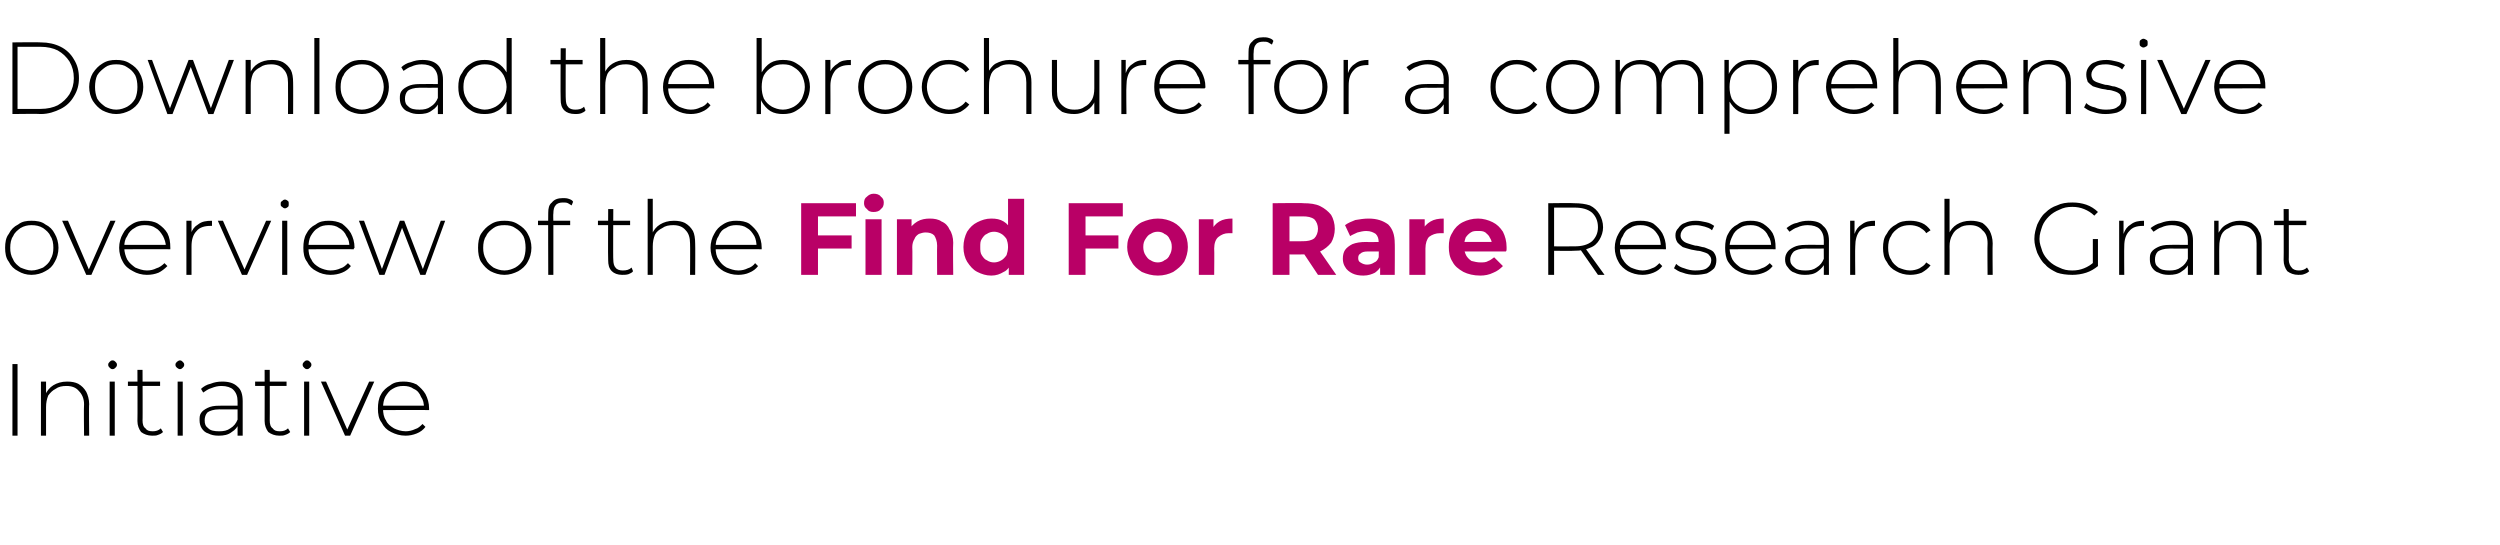
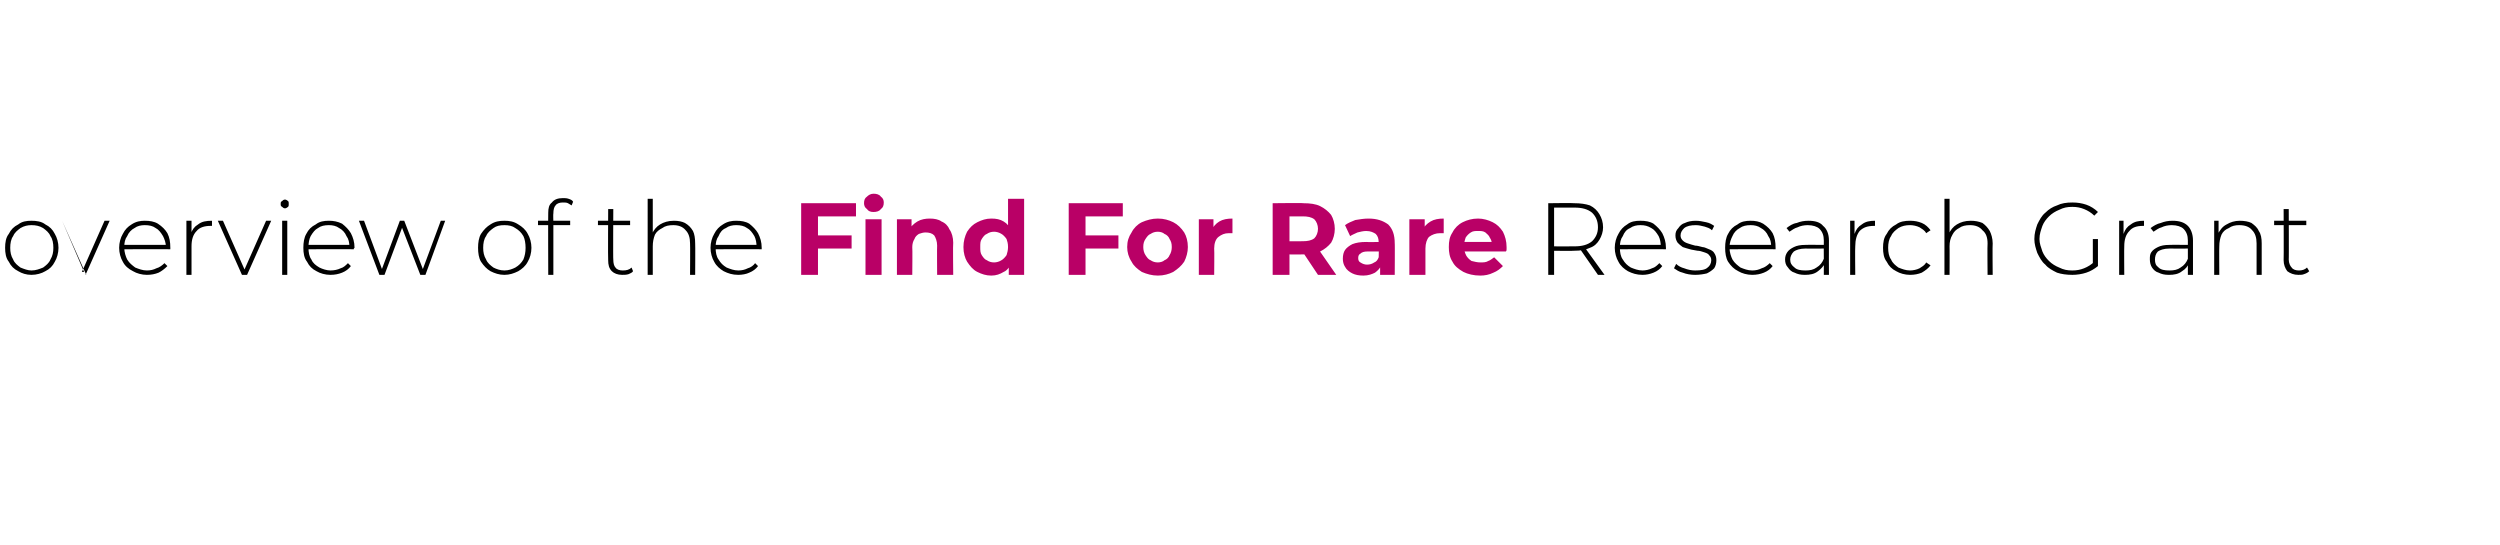
<svg xmlns="http://www.w3.org/2000/svg" version="1.1" width="342px" height="74.5px" viewBox="0 -2 342 74.5" style="top:-2px">
  <desc>Download the brochure for a comprehensive overview of the Find For Rare Research Grant Initiative</desc>
  <defs />
  <g id="Polygon98439">
-     <path d="m1.7 57.6v-9.8h.7v9.8h-.7zm7.5-7.4c.6 0 1.1.1 1.5.3c.5.3.8.6 1.1 1.1c.2.4.4 1 .4 1.7c-.05-.02 0 4.3 0 4.3h-.7s-.05-4.26 0-4.3c0-.8-.3-1.4-.7-1.8c-.4-.5-1-.7-1.7-.7c-.6 0-1.1.1-1.5.4c-.4.2-.7.5-1 .9c-.2.5-.3 1-.3 1.6v3.9h-.7v-7.4h.7v2.1s-.11-.25-.1-.3c.2-.5.6-1 1.1-1.3c.5-.3 1.1-.5 1.9-.5zm5.8 7.4v-7.4h.7v7.4h-.7zm.4-9.1c-.2 0-.3-.1-.4-.2c-.1-.1-.2-.2-.2-.4c0-.2.1-.3.2-.4c.1-.1.2-.2.4-.2c.2 0 .3.1.4.2c.1.1.2.2.2.4c0 .2-.1.3-.2.4c-.1.1-.2.2-.4.2zm5.4 9.1c-.6 0-1.1-.2-1.5-.5c-.3-.4-.5-.9-.5-1.5c.03.02 0-7 0-7h.7s.03 6.95 0 6.9c0 .5.1.9.4 1.1c.2.3.5.4 1 .4c.4 0 .8-.1 1.1-.4l.3.5c-.2.2-.4.3-.7.4c-.2.1-.5.1-.8.1zm-3.3-6.8v-.6h4.4v.6h-4.4zm6.8 6.8v-7.4h.7v7.4h-.7zm.3-9.1c-.1 0-.3-.1-.4-.2c-.1-.1-.2-.2-.2-.4c0-.2.1-.3.2-.4c.1-.1.3-.2.4-.2c.2 0 .3.1.4.2c.1.1.2.2.2.4c0 .2-.1.3-.2.4c-.1.1-.2.2-.4.2zm7.9 9.1v-4.7c0-.7-.2-1.2-.6-1.6c-.3-.3-.9-.5-1.6-.5c-.5 0-.9.1-1.4.3c-.4.1-.8.4-1.1.6l-.3-.5c.3-.3.8-.6 1.3-.7c.5-.2 1-.3 1.6-.3c.9 0 1.6.2 2.1.7c.5.4.7 1.1.7 2v4.7h-.7zm-2.6 0c-.6 0-1-.1-1.4-.3c-.4-.1-.7-.4-.9-.7c-.2-.3-.3-.7-.3-1.1c0-.4 0-.7.2-1c.2-.3.5-.5.9-.7c.4-.2.9-.3 1.6-.3c-.01-.02 2.7 0 2.7 0v.5s-2.7.02-2.7 0c-.8 0-1.3.2-1.6.4c-.3.3-.4.7-.4 1.1c0 .5.1.8.5 1.1c.3.3.8.4 1.5.4c.6 0 1.1-.1 1.5-.4c.5-.3.8-.7 1-1.2l.2.5c-.2.5-.5.9-1 1.2c-.5.4-1.1.5-1.8.5zm8.3 0c-.6 0-1.1-.2-1.5-.5c-.3-.4-.5-.9-.5-1.5c.02.02 0-7 0-7h.7s.02 6.95 0 6.9c0 .5.1.9.4 1.1c.2.3.5.4 1 .4c.4 0 .8-.1 1.1-.4l.3.5c-.2.2-.4.3-.7.4c-.2.1-.5.1-.8.1zm-3.3-6.8v-.6h4.3v.6h-4.3zm6.7 6.8v-7.4h.7v7.4h-.7zm.4-9.1c-.2 0-.3-.1-.4-.2c-.1-.1-.2-.2-.2-.4c0-.2.1-.3.2-.4c.1-.1.2-.2.4-.2c.2 0 .3.1.4.2c.1.1.2.2.2.4c0 .2-.1.3-.2.4c-.1.1-.2.2-.4.2zm5.2 9.1l-3.3-7.4h.7l3.1 7h-.4l3.2-7h.7l-3.3 7.4h-.7zm8.3 0c-.8 0-1.4-.2-2-.5c-.6-.3-1-.7-1.3-1.3c-.4-.5-.5-1.2-.5-1.9c0-.7.1-1.4.4-1.9c.3-.6.8-1 1.3-1.3c.5-.4 1.1-.5 1.8-.5c.6 0 1.2.1 1.8.4c.5.4.9.8 1.2 1.3c.3.6.5 1.2.5 2v.2c-.04-.03-6.5 0-6.5 0v-.6h6.1l-.3.3c0-.6-.1-1.1-.4-1.5c-.2-.5-.5-.9-1-1.1c-.4-.3-.9-.4-1.4-.4c-.6 0-1 .1-1.5.4c-.4.2-.7.6-1 1.1c-.2.4-.3.9-.3 1.5v.1c0 .6.1 1.2.4 1.6c.2.5.6.8 1.1 1.1c.4.2 1 .4 1.6.4c.4 0 .9-.1 1.3-.3c.4-.1.7-.4 1-.7l.4.4c-.3.4-.7.7-1.2.9c-.5.2-1 .3-1.5.3z" stroke="none" fill="#000" />
-   </g>
+     </g>
  <g id="Polygon98438">
    <path d="m211.8 35.6v-9.8s3.56-.05 3.6 0c.8 0 1.5.1 2.1.3c.6.3 1 .7 1.3 1.2c.3.5.5 1.1.5 1.8c0 .6-.2 1.2-.5 1.7c-.3.5-.7.9-1.3 1.1c-.6.3-1.3.4-2.1.4c-.04.05-3.2 0-3.2 0l.4-.3v3.6h-.8zm6.8 0l-2.5-3.6h.8l2.6 3.6h-.9zm-6-3.5l-.4-.4s3.16.02 3.2 0c1 0 1.8-.2 2.4-.7c.5-.5.8-1.1.8-1.9c0-.9-.3-1.5-.8-2c-.6-.5-1.4-.7-2.4-.7h-3.2l.4-.4v6.1zm12.1 3.5c-.8 0-1.4-.2-2-.5c-.5-.3-1-.7-1.3-1.3c-.3-.5-.5-1.2-.5-1.9c0-.7.2-1.4.5-1.9c.3-.6.7-1 1.2-1.3c.5-.4 1.1-.5 1.8-.5c.7 0 1.3.1 1.8.4c.5.4.9.8 1.2 1.3c.3.6.5 1.2.5 2v.2c-.03-.03-6.5 0-6.5 0v-.6h6.1l-.3.3c0-.6-.1-1.1-.3-1.5c-.3-.5-.6-.9-1-1.1c-.5-.3-.9-.4-1.5-.4c-.5 0-1 .1-1.4.4c-.5.2-.8.6-1 1.1c-.3.4-.4.9-.4 1.5v.1c0 .6.1 1.2.4 1.6c.3.5.6.8 1.1 1.1c.5.2 1 .4 1.6.4c.4 0 .9-.1 1.3-.3c.4-.1.7-.4 1-.7l.4.4c-.3.4-.7.7-1.2.9c-.5.2-1 .3-1.5.3zm7.2 0c-.6 0-1.2-.1-1.7-.3c-.5-.1-.9-.4-1.2-.6l.3-.6c.3.3.7.5 1.1.6c.5.2 1 .3 1.5.3c.8 0 1.4-.1 1.7-.4c.3-.2.5-.6.5-1c0-.3-.1-.5-.3-.7c-.1-.2-.4-.3-.7-.4c-.3-.1-.6-.2-.9-.2c-.4-.1-.7-.1-1-.2c-.4-.1-.7-.2-1-.3c-.3-.2-.5-.4-.7-.6c-.2-.3-.3-.6-.3-1c0-.4.1-.7.4-1c.2-.3.5-.6.9-.7c.4-.2.9-.3 1.5-.3c.5 0 .9.1 1.4.2c.5.1.8.3 1.1.5l-.3.6c-.3-.3-.7-.4-1-.5c-.4-.1-.8-.2-1.2-.2c-.7 0-1.2.1-1.6.4c-.3.3-.5.6-.5 1c0 .3.1.5.3.7c.2.2.4.3.7.4c.3.1.6.2 1 .3c.3 0 .6.1 1 .2c.3 0 .6.2.9.3c.3.1.6.3.7.5c.2.3.3.6.3 1c0 .4-.1.8-.3 1.1c-.3.3-.6.5-1 .7c-.4.1-1 .2-1.6.2zm7.8 0c-.7 0-1.4-.2-1.9-.5c-.6-.3-1-.7-1.4-1.3c-.3-.5-.4-1.2-.4-1.9c0-.7.1-1.4.4-1.9c.3-.6.7-1 1.3-1.3c.5-.4 1.1-.5 1.8-.5c.6 0 1.2.1 1.7.4c.6.4 1 .8 1.3 1.3c.3.6.4 1.2.4 2v.2c.02-.03-6.4 0-6.4 0v-.6h6s-.23.29-.2.3c0-.6-.1-1.1-.4-1.5c-.2-.5-.6-.9-1-1.1c-.4-.3-.9-.4-1.4-.4c-.6 0-1.1.1-1.5.4c-.4.2-.8.6-1 1.1c-.2.4-.4.9-.4 1.5v.1c0 .6.2 1.2.4 1.6c.3.5.7.8 1.1 1.1c.5.2 1 .4 1.6.4c.5 0 .9-.1 1.3-.3c.4-.1.8-.4 1.1-.7l.4.4c-.3.4-.7.7-1.2.9c-.5.2-1 .3-1.6.3zm9.8 0v-2s-.02-2.71 0-2.7c0-.7-.2-1.2-.6-1.6c-.3-.3-.9-.5-1.6-.5c-.5 0-1 .1-1.4.3c-.4.1-.8.4-1.1.6l-.4-.5c.4-.3.8-.6 1.4-.7c.5-.2 1-.3 1.6-.3c.9 0 1.6.2 2 .7c.5.4.8 1.1.8 2c-.02.02 0 4.7 0 4.7h-.7zm-2.6 0c-.6 0-1-.1-1.4-.3c-.4-.1-.7-.4-.9-.7c-.3-.3-.4-.7-.4-1.1c0-.4.1-.7.3-1c.2-.3.5-.5.9-.7c.4-.2.9-.3 1.6-.3c-.03-.02 2.7 0 2.7 0v.5s-2.72.02-2.7 0c-.8 0-1.3.2-1.6.4c-.3.3-.5.7-.5 1.1c0 .5.2.8.6 1.1c.3.3.8.4 1.5.4c.6 0 1.1-.1 1.5-.4c.5-.3.8-.7 1-1.2l.2.5c-.2.5-.6.9-1 1.2c-.5.4-1.1.5-1.8.5zm6.2 0v-7.4h.6v2s-.04-.18 0-.2c.2-.6.5-1 1-1.3c.5-.4 1.1-.5 1.8-.5v.7h-.1c-.9 0-1.5.2-2 .7c-.4.5-.6 1.2-.6 2.1c-.04.04 0 3.9 0 3.9h-.7zm8.2 0c-.7 0-1.4-.2-1.9-.5c-.6-.3-1-.7-1.3-1.3c-.4-.5-.5-1.2-.5-1.9c0-.7.1-1.4.5-1.9c.3-.6.7-1 1.3-1.3c.5-.4 1.2-.5 1.9-.5c.6 0 1.1.1 1.6.3c.5.2.9.6 1.2 1l-.6.4c-.2-.4-.6-.6-.9-.8c-.4-.2-.9-.3-1.3-.3c-.6 0-1.1.1-1.6.4c-.4.3-.8.6-1 1.1c-.3.4-.4 1-.4 1.6c0 .6.1 1.2.4 1.6c.2.5.6.8 1 1.1c.5.2 1 .4 1.6.4c.4 0 .9-.1 1.3-.3c.3-.2.7-.4.9-.8l.6.4c-.3.4-.7.7-1.2 1c-.5.2-1 .3-1.6.3zm8.3-7.4c.6 0 1.1.1 1.6.3c.4.3.7.6 1 1.1c.2.4.4 1 .4 1.7c-.04-.02 0 4.3 0 4.3h-.7s-.04-4.26 0-4.3c0-.8-.2-1.4-.7-1.8c-.4-.5-1-.7-1.7-.7c-.6 0-1.1.1-1.5.4c-.4.2-.7.5-.9.9c-.3.5-.4 1-.4 1.6c.02-.04 0 3.9 0 3.9h-.7V25.2h.7v5.1s-.1-.25-.1-.3c.2-.5.6-1 1.1-1.3c.5-.3 1.1-.5 1.9-.5zm13.9 7.4c-.8 0-1.5-.1-2.1-.3c-.6-.3-1.2-.6-1.6-1.1c-.5-.4-.8-1-1.1-1.6c-.2-.6-.4-1.2-.4-1.9c0-.8.2-1.4.4-2c.3-.6.6-1.2 1.1-1.6c.5-.5 1-.8 1.6-1c.6-.3 1.3-.4 2.1-.4c.7 0 1.3.1 1.9.3c.6.2 1.2.6 1.6 1l-.5.5c-.4-.4-.9-.7-1.4-.9c-.5-.2-1-.3-1.6-.3c-.7 0-1.2.1-1.8.4c-.5.2-1 .5-1.4.9c-.4.4-.7.8-.9 1.3c-.2.6-.4 1.1-.4 1.8c0 .6.2 1.1.4 1.7c.2.5.5.9.9 1.3c.4.4.9.7 1.4.9c.6.3 1.1.4 1.8.4c.6 0 1.1-.1 1.6-.3c.5-.2 1-.5 1.4-.9l.5.6c-.5.4-1 .7-1.6.9c-.6.2-1.3.3-1.9.3zm2.8-1.3v-3.6h.7v3.7l-.7-.1zm3.6 1.3v-7.4h.6v2s-.03-.18 0-.2c.2-.6.5-1 1-1.3c.5-.4 1.1-.5 1.8-.5v.7h-.1c-.9 0-1.5.2-1.9.7c-.5.5-.7 1.2-.7 2.1c-.03.04 0 3.9 0 3.9h-.7zm9.4 0v-4.7c0-.7-.2-1.2-.6-1.6c-.3-.3-.9-.5-1.6-.5c-.5 0-1 .1-1.4.3c-.4.1-.8.4-1.1.6l-.4-.5c.4-.3.9-.6 1.4-.7c.5-.2 1-.3 1.6-.3c.9 0 1.6.2 2.1.7c.4.4.7 1.1.7 2v4.7h-.7zm-2.6 0c-.6 0-1-.1-1.4-.3c-.4-.1-.7-.4-.9-.7c-.2-.3-.3-.7-.3-1.1c0-.4 0-.7.2-1c.2-.3.5-.5.9-.7c.4-.2.9-.3 1.6-.3c-.02-.02 2.7 0 2.7 0v.5s-2.7.02-2.7 0c-.8 0-1.3.2-1.6.4c-.3.3-.4.7-.4 1.1c0 .5.1.8.5 1.1c.3.3.8.4 1.5.4c.6 0 1.1-.1 1.5-.4c.5-.3.8-.7 1-1.2l.2.5c-.2.5-.5.9-1 1.2c-.5.4-1.1.5-1.8.5zm9.7-7.4c.6 0 1.2.1 1.6.3c.4.3.8.6 1 1.1c.3.4.4 1 .4 1.7v4.3h-.7v-4.3c0-.8-.2-1.4-.6-1.8c-.4-.5-1-.7-1.8-.7c-.5 0-1 .1-1.4.4c-.5.2-.8.5-1 .9c-.2.5-.3 1-.3 1.6c-.03-.04 0 3.9 0 3.9h-.7v-7.4h.6v2.1s-.05-.25-.1-.3c.3-.5.6-1 1.2-1.3c.5-.3 1.1-.5 1.8-.5zm8 7.4c-.6 0-1.1-.2-1.5-.5c-.3-.4-.5-.9-.5-1.5c.03.02 0-7 0-7h.7s.03 6.95 0 6.9c0 .5.2.9.4 1.1c.2.3.6.4 1 .4c.4 0 .8-.1 1.1-.4l.3.5c-.2.2-.4.3-.7.4c-.2.1-.5.1-.8.1zm-3.3-6.8v-.6h4.4v.6h-4.4z" stroke="none" fill="#000" />
  </g>
  <g id="Polygon98437">
    <path d="m111.7 30.2h4.8v1.8h-4.8v-1.8zm.2 5.4h-2.3v-9.8h7.5v1.8h-5.2v8zm6.5 0V28h2.2v7.6h-2.2zm1.1-8.6c-.4 0-.7-.1-.9-.4c-.3-.2-.4-.5-.4-.8c0-.4.1-.7.4-.9c.2-.2.5-.4.9-.4c.4 0 .8.1 1 .4c.3.2.4.5.4.8c0 .4-.1.7-.4.9c-.2.3-.6.4-1 .4zm7.7.9c.6 0 1.2.1 1.6.4c.5.2.9.6 1.1 1.1c.3.4.5 1.1.5 1.8c-.05.04 0 4.4 0 4.4h-2.2s-.03-4.02 0-4c0-.6-.2-1.1-.4-1.4c-.3-.3-.7-.4-1.2-.4c-.3 0-.6.1-.9.2c-.3.2-.5.4-.6.7c-.2.3-.3.7-.3 1.1c.04.03 0 3.8 0 3.8h-2.1V28h2v2.1s-.35-.62-.4-.6c.3-.5.7-.9 1.2-1.2c.5-.3 1.1-.4 1.7-.4zm8.4 7.8c-.7 0-1.3-.2-1.9-.5c-.6-.3-1-.8-1.4-1.4c-.3-.5-.5-1.2-.5-2c0-.8.2-1.5.5-2.1c.4-.6.8-1 1.4-1.3c.6-.3 1.2-.5 1.9-.5c.7 0 1.2.1 1.7.4c.5.3.8.7 1.1 1.3c.2.6.4 1.3.4 2.2c0 .9-.1 1.6-.4 2.2c-.3.5-.6 1-1.1 1.2c-.5.3-1 .5-1.7.5zm.4-1.8c.3 0 .7-.1 1-.3c.2-.1.5-.4.7-.7c.1-.3.2-.7.2-1.1c0-.5-.1-.8-.2-1.1c-.2-.3-.5-.6-.7-.7c-.3-.2-.7-.3-1-.3c-.4 0-.7.1-1 .3c-.3.1-.5.4-.7.7c-.2.3-.2.6-.2 1.1c0 .4 0 .8.2 1.1c.2.3.4.6.7.7c.3.2.6.3 1 .3zm2 1.7v-3.8l-.1-2.3v-4.3h2.2v10.4H138zm10.3-5.4h4.7v1.8h-4.7v-1.8zm.2 5.4h-2.3v-9.8h7.4v1.8h-5.1v8zm9.9.1c-.8 0-1.5-.2-2.2-.5c-.6-.4-1.1-.8-1.4-1.4c-.4-.6-.6-1.3-.6-2c0-.8.2-1.4.6-2c.3-.6.8-1.1 1.4-1.4c.7-.3 1.4-.5 2.2-.5c.8 0 1.5.2 2.1.5c.6.3 1.1.8 1.5 1.4c.3.5.5 1.2.5 2c0 .7-.2 1.4-.5 2c-.4.6-.9 1-1.5 1.4c-.6.3-1.3.5-2.1.5zm0-1.8c.3 0 .7-.1.9-.3c.3-.1.6-.4.7-.7c.2-.3.3-.7.3-1.1c0-.5-.1-.8-.3-1.1c-.1-.3-.4-.6-.7-.7c-.2-.2-.6-.3-.9-.3c-.4 0-.7.1-1 .3c-.3.1-.5.4-.7.7c-.2.3-.3.6-.3 1.1c0 .4.1.8.3 1.1c.2.3.4.6.7.7c.3.2.6.3 1 .3zm5.6 1.7V28h2v2.1s-.26-.57-.3-.6c.3-.5.6-.9 1.1-1.2c.5-.3 1.1-.4 1.8-.4v2h-.5c-.6 0-1 .2-1.4.5c-.4.3-.6.9-.6 1.6c.04 0 0 3.6 0 3.6H164zm10.1 0v-9.8s4.24-.05 4.2 0c.9 0 1.7.1 2.3.4c.6.3 1.1.7 1.5 1.2c.3.5.5 1.2.5 1.9c0 .7-.2 1.4-.5 1.9c-.4.5-.9.9-1.5 1.2c-.6.3-1.4.4-2.3.4c.04.02-2.9 0-2.9 0l1-1v3.8h-2.3zm6.2 0l-2.4-3.6h2.4l2.5 3.6h-2.5zm-3.9-3.5l-1-1.1s2.82.02 2.8 0c.7 0 1.2-.1 1.6-.4c.3-.3.5-.8.5-1.3c0-.5-.2-1-.5-1.3c-.4-.3-.9-.4-1.6-.4h-2.8l1-1.1v5.6zm12.4 3.5v-1.5l-.2-.3s.05-2.67 0-2.7c0-.4-.1-.8-.4-1.1c-.3-.2-.7-.4-1.3-.4c-.4 0-.8.1-1.2.2c-.4.2-.7.3-1 .5l-.7-1.5c.4-.3.9-.5 1.4-.7c.6-.1 1.2-.2 1.8-.2c1.2 0 2 .3 2.7.8c.6.6.9 1.4.9 2.6c.03-.05 0 4.3 0 4.3h-2zm-2.3.1c-.6 0-1.1-.1-1.5-.3c-.4-.2-.8-.5-1-.9c-.2-.3-.3-.7-.3-1.1c0-.5.1-.9.3-1.2c.2-.3.6-.6 1-.8c.5-.2 1.1-.3 1.9-.3c.01.03 2 0 2 0v1.3h-1.8c-.5 0-.8.1-1 .3c-.2.1-.3.3-.3.6c0 .3.1.5.3.6c.3.2.6.3.9.3c.4 0 .7-.1 1-.3c.3-.1.5-.4.6-.7l.4 1c-.2.5-.5.8-.9 1.1c-.4.2-.9.4-1.6.4zm6.3-.1V28h2.1v2.1s-.3-.57-.3-.6c.2-.5.6-.9 1.1-1.2c.5-.3 1.1-.4 1.8-.4v2h-.5c-.6 0-1.1.2-1.5.5c-.3.3-.5.9-.5 1.6c-.01 0 0 3.6 0 3.6h-2.2zm9.7.1c-.9 0-1.7-.2-2.3-.5c-.7-.4-1.2-.8-1.5-1.4c-.4-.6-.5-1.3-.5-2c0-.8.1-1.4.5-2c.3-.6.8-1.1 1.4-1.4c.6-.3 1.3-.5 2.1-.5c.7 0 1.4.2 2 .5c.6.3 1 .7 1.4 1.3c.3.6.5 1.3.5 2.1v.3c0 .1 0 .2-.1.3h-6.1v-1.3h5l-.8.4c0-.4-.1-.7-.3-1c-.1-.3-.4-.5-.6-.7c-.3-.2-.6-.2-1-.2c-.4 0-.7 0-1 .2c-.3.2-.5.4-.7.7c-.1.3-.2.6-.2 1v.4c0 .4.1.7.3 1.1c.2.3.4.5.7.7c.4.1.8.2 1.2.2c.4 0 .8 0 1.1-.2c.3-.1.5-.3.8-.5l1.2 1.2c-.4.4-.8.7-1.3.9c-.6.3-1.2.4-1.8.4z" stroke="none" fill="#b90066" />
  </g>
  <g id="Polygon98436">
-     <path d="m4.3 35.6c-.7 0-1.3-.2-1.8-.5c-.6-.3-1-.7-1.3-1.3c-.4-.5-.5-1.2-.5-1.9c0-.7.1-1.4.5-1.9c.3-.6.7-1 1.3-1.3c.5-.4 1.1-.5 1.8-.5c.7 0 1.4.1 1.9.5c.6.3 1 .7 1.3 1.3c.3.5.5 1.2.5 1.9c0 .7-.2 1.4-.5 1.9c-.3.6-.7 1-1.3 1.3c-.5.3-1.2.5-1.9.5zm0-.6c.6 0 1.1-.2 1.6-.4c.4-.3.8-.6 1-1.1c.3-.5.4-1 .4-1.6c0-.6-.1-1.2-.4-1.6c-.2-.5-.6-.8-1-1.1c-.5-.3-1-.4-1.6-.4c-.5 0-1 .1-1.5.4c-.4.3-.8.6-1 1.1c-.3.4-.4 1-.4 1.6c0 .6.1 1.1.4 1.6c.2.5.6.8 1 1.1c.5.2 1 .4 1.5.4zm7.5.6l-3.3-7.4h.8l3 7h-.3l3.1-7h.7l-3.3 7.4h-.7zm8.3 0c-.7 0-1.4-.2-1.9-.5c-.6-.3-1.1-.7-1.4-1.3c-.3-.5-.5-1.2-.5-1.9c0-.7.2-1.4.5-1.9c.3-.6.7-1 1.2-1.3c.6-.4 1.2-.5 1.8-.5c.7 0 1.3.1 1.8.4c.6.4 1 .8 1.3 1.3c.3.6.4 1.2.4 2v.2c.01-.03-6.4 0-6.4 0v-.6h6s-.25.29-.2.3c0-.6-.2-1.1-.4-1.5c-.3-.5-.6-.9-1-1.1c-.4-.3-.9-.4-1.5-.4c-.5 0-1 .1-1.4.4c-.4.2-.8.6-1 1.1c-.3.4-.4.9-.4 1.5v.1c0 .6.2 1.2.4 1.6c.3.5.7.8 1.1 1.1c.5.2 1 .4 1.6.4c.5 0 .9-.1 1.3-.3c.4-.1.8-.4 1.1-.7l.4.4c-.4.4-.8.7-1.2.9c-.5.2-1 .3-1.6.3zm5.4 0v-7.4h.7v2l-.1-.2c.2-.6.5-1 1-1.3c.5-.4 1.1-.5 1.9-.5v.7h-.2c-.8 0-1.5.2-1.9.7c-.5.5-.7 1.2-.7 2.1v3.9h-.7zm7.6 0l-3.3-7.4h.7l3.1 7h-.3l3.1-7h.7l-3.3 7.4h-.7zm5.5 0v-7.4h.7v7.4h-.7zm.4-9.1c-.2 0-.3-.1-.4-.2c-.2-.1-.2-.2-.2-.4c0-.2 0-.3.2-.4c.1-.1.2-.2.4-.2c.1 0 .3.1.4.2c.1.1.1.2.1.4c0 .2 0 .3-.1.4c-.1.1-.3.2-.4.2zm6.2 9.1c-.7 0-1.4-.2-1.9-.5c-.6-.3-1-.7-1.3-1.3c-.4-.5-.5-1.2-.5-1.9c0-.7.1-1.4.4-1.9c.3-.6.7-1 1.3-1.3c.5-.4 1.1-.5 1.8-.5c.6 0 1.2.1 1.8.4c.5.4.9.8 1.2 1.3c.3.6.5 1.2.5 2l-.1.1v.1c.04-.03-6.4 0-6.4 0v-.6h6.1s-.32.29-.3.3c0-.6-.1-1.1-.4-1.5c-.2-.5-.6-.9-1-1.1c-.4-.3-.9-.4-1.4-.4c-.6 0-1.1.1-1.5.4c-.4.2-.7.6-1 1.1c-.2.4-.3.9-.3 1.5v.1c0 .6.1 1.2.4 1.6c.2.5.6.8 1.1 1.1c.4.2 1 .4 1.5.4c.5 0 1-.1 1.4-.3c.4-.1.7-.4 1-.7l.4.4c-.3.4-.7.7-1.2.9c-.5.2-1 .3-1.6.3zm6.7 0l-2.8-7.4h.7l2.6 7h-.3l2.6-7h.6l2.7 7h-.3l2.6-7h.6l-2.7 7.4h-.7l-2.6-6.7h.2l-2.5 6.7h-.7zm17.1 0c-.7 0-1.3-.2-1.9-.5c-.5-.3-.9-.7-1.3-1.3c-.3-.5-.4-1.2-.4-1.9c0-.7.1-1.4.4-1.9c.4-.6.8-1 1.3-1.3c.6-.4 1.2-.5 1.9-.5c.7 0 1.3.1 1.9.5c.5.3 1 .7 1.3 1.3c.3.5.5 1.2.5 1.9c0 .7-.2 1.4-.5 1.9c-.3.6-.8 1-1.3 1.3c-.6.3-1.2.5-1.9.5zm0-.6c.6 0 1.1-.2 1.5-.4c.5-.3.8-.6 1.1-1.1c.2-.5.3-1 .3-1.6c0-.6-.1-1.2-.3-1.6c-.3-.5-.6-.8-1.1-1.1c-.4-.3-.9-.4-1.5-.4c-.6 0-1.1.1-1.5.4c-.4.3-.8.6-1 1.1c-.3.4-.4 1-.4 1.6c0 .6.1 1.1.4 1.6c.2.5.6.8 1 1.1c.4.2.9.4 1.5.4zm6 .6s-.03-8.48 0-8.5c0-.6.1-1.1.5-1.4c.3-.4.8-.6 1.5-.6c.3 0 .5 0 .8.1c.3.1.5.2.6.4l-.2.5c-.2-.1-.3-.2-.5-.3c-.2-.1-.4-.1-.7-.1c-.4 0-.8.1-1 .4c-.2.2-.3.6-.3 1.1c-.04-.02 0 1.2 0 1.2v7.2h-.7zm-1.4-6.8v-.6h4.4v.6h-4.4zm11.5 6.8c-.6 0-1.1-.2-1.4-.5c-.4-.4-.5-.9-.5-1.5c-.04.02 0-7 0-7h.7s-.04 6.95 0 6.9c0 .5.1.9.3 1.1c.2.3.6.4 1 .4c.5 0 .9-.1 1.2-.4l.2.5c-.1.2-.4.3-.6.4c-.3.1-.6.1-.9.1zm-3.3-6.8v-.6h4.4v.6h-4.4zm10.4-.6c.6 0 1.1.1 1.5.3c.5.3.8.6 1.1 1.1c.2.4.3 1 .3 1.7c.03-.02 0 4.3 0 4.3h-.7s.03-4.26 0-4.3c0-.8-.2-1.4-.6-1.8c-.4-.5-1-.7-1.7-.7c-.6 0-1.1.1-1.5.4c-.4.2-.8.5-1 .9c-.2.5-.3 1-.3 1.6v3.9h-.7V25.2h.7v5.1s-.14-.25-.1-.3c.2-.5.6-1 1.1-1.3c.5-.3 1.1-.5 1.9-.5zm8.8 7.4c-.8 0-1.4-.2-2-.5c-.5-.3-1-.7-1.3-1.3c-.3-.5-.5-1.2-.5-1.9c0-.7.2-1.4.5-1.9c.3-.6.7-1 1.2-1.3c.6-.4 1.2-.5 1.8-.5c.7 0 1.3.1 1.8.4c.5.4.9.8 1.2 1.3c.3.6.5 1.2.5 2v.2c-.01-.03-6.5 0-6.5 0v-.6h6.1s-.27.29-.3.3c0-.6-.1-1.1-.3-1.5c-.3-.5-.6-.9-1-1.1c-.4-.3-.9-.4-1.5-.4c-.5 0-1 .1-1.4.4c-.5.2-.8.6-1 1.1c-.3.4-.4.9-.4 1.5v.1c0 .6.1 1.2.4 1.6c.3.5.6.8 1.1 1.1c.5.2 1 .4 1.6.4c.5 0 .9-.1 1.3-.3c.4-.1.8-.4 1-.7l.4.4c-.3.4-.7.7-1.2.9c-.4.2-1 .3-1.5.3z" stroke="none" fill="#000" />
+     <path d="m4.3 35.6c-.7 0-1.3-.2-1.8-.5c-.6-.3-1-.7-1.3-1.3c-.4-.5-.5-1.2-.5-1.9c0-.7.1-1.4.5-1.9c.3-.6.7-1 1.3-1.3c.5-.4 1.1-.5 1.8-.5c.7 0 1.4.1 1.9.5c.6.3 1 .7 1.3 1.3c.3.5.5 1.2.5 1.9c0 .7-.2 1.4-.5 1.9c-.3.6-.7 1-1.3 1.3c-.5.3-1.2.5-1.9.5zm0-.6c.6 0 1.1-.2 1.6-.4c.4-.3.8-.6 1-1.1c.3-.5.4-1 .4-1.6c0-.6-.1-1.2-.4-1.6c-.2-.5-.6-.8-1-1.1c-.5-.3-1-.4-1.6-.4c-.5 0-1 .1-1.5.4c-.4.3-.8.6-1 1.1c-.3.4-.4 1-.4 1.6c0 .6.1 1.1.4 1.6c.2.5.6.8 1 1.1c.5.2 1 .4 1.5.4zm7.5.6l-3.3-7.4l3 7h-.3l3.1-7h.7l-3.3 7.4h-.7zm8.3 0c-.7 0-1.4-.2-1.9-.5c-.6-.3-1.1-.7-1.4-1.3c-.3-.5-.5-1.2-.5-1.9c0-.7.2-1.4.5-1.9c.3-.6.7-1 1.2-1.3c.6-.4 1.2-.5 1.8-.5c.7 0 1.3.1 1.8.4c.6.4 1 .8 1.3 1.3c.3.6.4 1.2.4 2v.2c.01-.03-6.4 0-6.4 0v-.6h6s-.25.29-.2.3c0-.6-.2-1.1-.4-1.5c-.3-.5-.6-.9-1-1.1c-.4-.3-.9-.4-1.5-.4c-.5 0-1 .1-1.4.4c-.4.2-.8.6-1 1.1c-.3.4-.4.9-.4 1.5v.1c0 .6.2 1.2.4 1.6c.3.5.7.8 1.1 1.1c.5.2 1 .4 1.6.4c.5 0 .9-.1 1.3-.3c.4-.1.8-.4 1.1-.7l.4.4c-.4.4-.8.7-1.2.9c-.5.2-1 .3-1.6.3zm5.4 0v-7.4h.7v2l-.1-.2c.2-.6.5-1 1-1.3c.5-.4 1.1-.5 1.9-.5v.7h-.2c-.8 0-1.5.2-1.9.7c-.5.5-.7 1.2-.7 2.1v3.9h-.7zm7.6 0l-3.3-7.4h.7l3.1 7h-.3l3.1-7h.7l-3.3 7.4h-.7zm5.5 0v-7.4h.7v7.4h-.7zm.4-9.1c-.2 0-.3-.1-.4-.2c-.2-.1-.2-.2-.2-.4c0-.2 0-.3.2-.4c.1-.1.2-.2.4-.2c.1 0 .3.1.4.2c.1.1.1.2.1.4c0 .2 0 .3-.1.4c-.1.1-.3.2-.4.2zm6.2 9.1c-.7 0-1.4-.2-1.9-.5c-.6-.3-1-.7-1.3-1.3c-.4-.5-.5-1.2-.5-1.9c0-.7.1-1.4.4-1.9c.3-.6.7-1 1.3-1.3c.5-.4 1.1-.5 1.8-.5c.6 0 1.2.1 1.8.4c.5.4.9.8 1.2 1.3c.3.6.5 1.2.5 2l-.1.1v.1c.04-.03-6.4 0-6.4 0v-.6h6.1s-.32.29-.3.3c0-.6-.1-1.1-.4-1.5c-.2-.5-.6-.9-1-1.1c-.4-.3-.9-.4-1.4-.4c-.6 0-1.1.1-1.5.4c-.4.2-.7.6-1 1.1c-.2.4-.3.9-.3 1.5v.1c0 .6.1 1.2.4 1.6c.2.5.6.8 1.1 1.1c.4.2 1 .4 1.5.4c.5 0 1-.1 1.4-.3c.4-.1.7-.4 1-.7l.4.4c-.3.4-.7.7-1.2.9c-.5.2-1 .3-1.6.3zm6.7 0l-2.8-7.4h.7l2.6 7h-.3l2.6-7h.6l2.7 7h-.3l2.6-7h.6l-2.7 7.4h-.7l-2.6-6.7h.2l-2.5 6.7h-.7zm17.1 0c-.7 0-1.3-.2-1.9-.5c-.5-.3-.9-.7-1.3-1.3c-.3-.5-.4-1.2-.4-1.9c0-.7.1-1.4.4-1.9c.4-.6.8-1 1.3-1.3c.6-.4 1.2-.5 1.9-.5c.7 0 1.3.1 1.9.5c.5.3 1 .7 1.3 1.3c.3.5.5 1.2.5 1.9c0 .7-.2 1.4-.5 1.9c-.3.6-.8 1-1.3 1.3c-.6.3-1.2.5-1.9.5zm0-.6c.6 0 1.1-.2 1.5-.4c.5-.3.8-.6 1.1-1.1c.2-.5.3-1 .3-1.6c0-.6-.1-1.2-.3-1.6c-.3-.5-.6-.8-1.1-1.1c-.4-.3-.9-.4-1.5-.4c-.6 0-1.1.1-1.5.4c-.4.3-.8.6-1 1.1c-.3.4-.4 1-.4 1.6c0 .6.1 1.1.4 1.6c.2.5.6.8 1 1.1c.4.2.9.4 1.5.4zm6 .6s-.03-8.48 0-8.5c0-.6.1-1.1.5-1.4c.3-.4.8-.6 1.5-.6c.3 0 .5 0 .8.1c.3.1.5.2.6.4l-.2.5c-.2-.1-.3-.2-.5-.3c-.2-.1-.4-.1-.7-.1c-.4 0-.8.1-1 .4c-.2.2-.3.6-.3 1.1c-.04-.02 0 1.2 0 1.2v7.2h-.7zm-1.4-6.8v-.6h4.4v.6h-4.4zm11.5 6.8c-.6 0-1.1-.2-1.4-.5c-.4-.4-.5-.9-.5-1.5c-.04.02 0-7 0-7h.7s-.04 6.95 0 6.9c0 .5.1.9.3 1.1c.2.3.6.4 1 .4c.5 0 .9-.1 1.2-.4l.2.5c-.1.2-.4.3-.6.4c-.3.1-.6.1-.9.1zm-3.3-6.8v-.6h4.4v.6h-4.4zm10.4-.6c.6 0 1.1.1 1.5.3c.5.3.8.6 1.1 1.1c.2.4.3 1 .3 1.7c.03-.02 0 4.3 0 4.3h-.7s.03-4.26 0-4.3c0-.8-.2-1.4-.6-1.8c-.4-.5-1-.7-1.7-.7c-.6 0-1.1.1-1.5.4c-.4.2-.8.5-1 .9c-.2.5-.3 1-.3 1.6v3.9h-.7V25.2h.7v5.1s-.14-.25-.1-.3c.2-.5.6-1 1.1-1.3c.5-.3 1.1-.5 1.9-.5zm8.8 7.4c-.8 0-1.4-.2-2-.5c-.5-.3-1-.7-1.3-1.3c-.3-.5-.5-1.2-.5-1.9c0-.7.2-1.4.5-1.9c.3-.6.7-1 1.2-1.3c.6-.4 1.2-.5 1.8-.5c.7 0 1.3.1 1.8.4c.5.4.9.8 1.2 1.3c.3.6.5 1.2.5 2v.2c-.01-.03-6.5 0-6.5 0v-.6h6.1s-.27.29-.3.3c0-.6-.1-1.1-.3-1.5c-.3-.5-.6-.9-1-1.1c-.4-.3-.9-.4-1.5-.4c-.5 0-1 .1-1.4.4c-.5.2-.8.6-1 1.1c-.3.4-.4.9-.4 1.5v.1c0 .6.1 1.2.4 1.6c.3.5.6.8 1.1 1.1c.5.2 1 .4 1.6.4c.5 0 .9-.1 1.3-.3c.4-.1.8-.4 1-.7l.4.4c-.3.4-.7.7-1.2.9c-.4.2-1 .3-1.5.3z" stroke="none" fill="#000" />
  </g>
  <g id="Polygon98435">
-     <path d="m1.7 13.6V3.8s3.89-.05 3.9 0c1 0 1.9.2 2.7.6c.8.4 1.4 1 1.8 1.7c.5.8.7 1.6.7 2.6c0 .9-.2 1.7-.7 2.5c-.4.7-1 1.3-1.8 1.7c-.8.4-1.7.7-2.7.7c-.01-.05-3.9 0-3.9 0zm.7-.7h3.1c1 0 1.8-.2 2.4-.5c.7-.4 1.2-.9 1.6-1.5c.4-.7.6-1.4.6-2.2c0-.9-.2-1.6-.6-2.3c-.4-.6-.9-1.1-1.6-1.5c-.6-.3-1.4-.5-2.4-.5H2.4v8.5zm13.5.7c-.7 0-1.3-.2-1.9-.5c-.5-.3-.9-.7-1.3-1.3c-.3-.5-.5-1.2-.5-1.9c0-.7.2-1.4.5-1.9c.4-.6.8-1 1.3-1.3c.6-.4 1.2-.5 1.9-.5c.7 0 1.3.1 1.9.5c.5.3 1 .7 1.3 1.3c.3.5.5 1.2.5 1.9c0 .7-.2 1.4-.5 1.9c-.3.6-.8 1-1.3 1.3c-.6.3-1.2.5-1.9.5zm0-.6c.6 0 1.1-.2 1.5-.4c.5-.3.8-.6 1.1-1.1c.2-.5.3-1 .3-1.6c0-.6-.1-1.2-.3-1.6c-.3-.5-.6-.8-1.1-1.1c-.4-.3-.9-.4-1.5-.4c-.6 0-1.1.1-1.5.4c-.4.3-.8.6-1.1 1.1c-.2.4-.3 1-.3 1.6c0 .6.1 1.1.3 1.6c.3.5.7.8 1.1 1.1c.4.2.9.4 1.5.4zm7 .6l-2.7-7.4h.6l2.6 7h-.3l2.7-7h.6l2.6 7h-.3l2.6-7h.7l-2.8 7.4h-.7L26 6.9h.2l-2.6 6.7h-.7zm14.3-7.4c.6 0 1.1.1 1.5.3c.5.3.8.6 1.1 1.1c.2.4.3 1 .3 1.7c.02-.02 0 4.3 0 4.3h-.7s.02-4.26 0-4.3c0-.8-.2-1.4-.6-1.8c-.4-.5-1-.7-1.7-.7c-.6 0-1.1.1-1.5.4c-.4.2-.8.5-1 .9c-.2.5-.3 1-.3 1.6v3.9h-.7V6.2h.7v2.1s-.14-.25-.1-.3c.2-.5.6-1 1.1-1.3c.5-.3 1.1-.5 1.9-.5zm5.8 7.4V3.2h.7v10.4h-.7zm6.5 0c-.7 0-1.3-.2-1.9-.5c-.5-.3-.9-.7-1.3-1.3c-.3-.5-.4-1.2-.4-1.9c0-.7.1-1.4.4-1.9c.4-.6.8-1 1.3-1.3c.6-.4 1.2-.5 1.9-.5c.7 0 1.3.1 1.9.5c.5.3 1 .7 1.3 1.3c.3.5.5 1.2.5 1.9c0 .7-.2 1.4-.5 1.9c-.3.6-.8 1-1.3 1.3c-.6.3-1.2.5-1.9.5zm0-.6c.6 0 1.1-.2 1.5-.4c.5-.3.8-.6 1.1-1.1c.2-.5.4-1 .4-1.6c0-.6-.2-1.2-.4-1.6c-.3-.5-.6-.8-1.1-1.1c-.4-.3-.9-.4-1.5-.4c-.5 0-1 .1-1.5.4c-.4.3-.8.6-1 1.1c-.3.4-.4 1-.4 1.6c0 .6.1 1.1.4 1.6c.2.5.6.8 1 1.1c.5.2 1 .4 1.5.4zm10.4.6V8.9c0-.7-.2-1.2-.6-1.6c-.3-.3-.9-.5-1.6-.5c-.5 0-1 .1-1.4.3c-.4.1-.8.4-1.1.6l-.3-.5c.3-.3.8-.6 1.3-.7c.5-.2 1-.3 1.6-.3c.9 0 1.6.2 2.1.7c.4.4.7 1.1.7 2v4.7h-.7zm-2.6 0c-.6 0-1-.1-1.4-.3c-.4-.1-.7-.4-.9-.7c-.2-.3-.3-.7-.3-1.1c0-.4 0-.7.2-1c.2-.3.5-.5.9-.7c.4-.2.9-.3 1.6-.3c-.01-.02 2.7 0 2.7 0v.5s-2.7.02-2.7 0c-.8 0-1.3.2-1.6.4c-.3.3-.4.7-.4 1.1c0 .5.1.8.5 1.1c.3.3.8.4 1.5.4c.6 0 1.1-.1 1.5-.4c.5-.3.8-.7 1-1.2l.2.5c-.2.5-.5.9-1 1.2c-.5.4-1.1.5-1.8.5zm9 0c-.7 0-1.3-.1-1.9-.5c-.5-.3-.9-.7-1.2-1.3c-.4-.5-.5-1.2-.5-1.9c0-.7.1-1.4.5-1.9c.3-.6.7-1 1.2-1.3c.6-.4 1.2-.5 1.9-.5c.6 0 1.2.1 1.7.4c.6.3 1 .8 1.3 1.3c.3.6.4 1.2.4 2c0 .8-.1 1.4-.4 2c-.3.5-.7 1-1.3 1.3c-.5.3-1.1.4-1.7.4zm0-.6c.6 0 1.1-.2 1.5-.4c.5-.3.8-.6 1.1-1.1c.2-.5.4-1 .4-1.6c0-.6-.2-1.2-.4-1.6c-.3-.5-.6-.8-1.1-1.1c-.4-.3-.9-.4-1.5-.4c-.5 0-1 .1-1.5.4c-.4.3-.8.6-1 1.1c-.3.4-.4 1-.4 1.6c0 .6.1 1.1.4 1.6c.2.5.6.8 1 1.1c.5.2 1 .4 1.5.4zm3 .6v-2.4l.1-1.3l-.1-1.3V3.2h.7v10.4h-.7zm9.4 0c-.7 0-1.2-.2-1.5-.5c-.4-.4-.5-.9-.5-1.5c-.04.02 0-7 0-7h.7s-.04 6.95 0 6.9c0 .5.1.9.3 1.1c.2.3.6.4 1 .4c.5 0 .9-.1 1.2-.4l.2.5c-.1.2-.4.3-.6.4c-.3.1-.6.1-.8.1zm-3.4-6.8v-.6h4.4v.6h-4.4zm10.4-.6c.6 0 1.1.1 1.5.3c.5.3.8.6 1.1 1.1c.2.4.3 1 .3 1.7c.03-.02 0 4.3 0 4.3h-.7s.03-4.26 0-4.3c0-.8-.2-1.4-.6-1.8c-.4-.5-1-.7-1.7-.7c-.6 0-1.1.1-1.5.4c-.4.2-.8.5-1 .9c-.2.5-.3 1-.3 1.6v3.9h-.7V3.2h.7v5.1s-.13-.25-.1-.3c.2-.5.6-1 1.1-1.3c.5-.3 1.1-.5 1.9-.5zm8.8 7.4c-.8 0-1.4-.2-2-.5c-.5-.3-1-.7-1.3-1.3c-.3-.5-.5-1.2-.5-1.9c0-.7.2-1.4.5-1.9c.3-.6.7-1 1.2-1.3c.6-.4 1.2-.5 1.8-.5c.7 0 1.3.1 1.8.4c.5.4.9.8 1.2 1.3c.4.6.5 1.2.5 2v.2c-.01-.03-6.5 0-6.5 0v-.6h6.1s-.27.29-.3.3c0-.6-.1-1.1-.3-1.5c-.3-.5-.6-.9-1-1.1c-.4-.3-.9-.4-1.5-.4c-.5 0-1 .1-1.4.4c-.5.2-.8.6-1 1.1c-.3.4-.4.9-.4 1.5v.1c0 .6.1 1.2.4 1.6c.3.5.6.8 1.1 1.1c.5.2 1 .4 1.6.4c.5 0 .9-.1 1.3-.3c.4-.1.8-.4 1-.7l.4.4c-.3.4-.7.7-1.2.9c-.4.2-1 .3-1.5.3zm12.6 0c-.6 0-1.2-.1-1.7-.4c-.5-.3-.9-.8-1.2-1.3c-.3-.6-.5-1.2-.5-2c0-.8.2-1.4.5-2c.3-.5.7-1 1.2-1.3c.5-.3 1.1-.4 1.7-.4c.7 0 1.3.1 1.9.5c.5.3 1 .7 1.3 1.3c.3.5.5 1.2.5 1.9c0 .7-.2 1.4-.5 1.9c-.3.6-.8 1-1.3 1.3c-.6.4-1.2.5-1.9.5zm-3.6 0V3.2h.7v5.4l-.2 1.3l.1 1.3v2.4h-.6zm3.6-.6c.6 0 1.1-.2 1.5-.4c.5-.3.8-.6 1.1-1.1c.2-.5.4-1 .4-1.6c0-.6-.2-1.2-.4-1.6c-.3-.5-.6-.8-1.1-1.1c-.4-.3-.9-.4-1.5-.4c-.6 0-1.1.1-1.5.4c-.5.3-.8.6-1.1 1.1c-.2.4-.3 1-.3 1.6c0 .6.1 1.1.3 1.6c.3.5.6.8 1.1 1.1c.4.2.9.4 1.5.4zm5.8.6V6.2h.7v2l-.1-.2c.2-.6.6-1 1.1-1.3c.4-.4 1.1-.5 1.8-.5v.7h-.2c-.8 0-1.4.2-1.9.7c-.4.5-.7 1.2-.7 2.1c.02.04 0 3.9 0 3.9h-.7zm8.2 0c-.7 0-1.3-.2-1.9-.5c-.5-.3-1-.7-1.3-1.3c-.3-.5-.5-1.2-.5-1.9c0-.7.2-1.4.5-1.9c.3-.6.8-1 1.3-1.3c.6-.4 1.2-.5 1.9-.5c.7 0 1.3.1 1.9.5c.5.3 1 .7 1.3 1.3c.3.5.5 1.2.5 1.9c0 .7-.2 1.4-.5 1.9c-.3.6-.8 1-1.3 1.3c-.6.3-1.2.5-1.9.5zm0-.6c.6 0 1.1-.2 1.5-.4c.5-.3.8-.6 1.1-1.1c.2-.5.3-1 .3-1.6c0-.6-.1-1.2-.3-1.6c-.3-.5-.6-.8-1.1-1.1c-.4-.3-.9-.4-1.5-.4c-.6 0-1.1.1-1.5.4c-.5.3-.8.6-1.1 1.1c-.2.4-.3 1-.3 1.6c0 .6.1 1.1.3 1.6c.3.5.6.8 1.1 1.1c.4.2.9.4 1.5.4zm8.7.6c-.7 0-1.3-.2-1.9-.5c-.5-.3-1-.7-1.3-1.3c-.3-.5-.5-1.2-.5-1.9c0-.7.2-1.4.5-1.9c.3-.6.8-1 1.3-1.3c.6-.4 1.2-.5 1.9-.5c.6 0 1.1.1 1.6.3c.5.2.9.6 1.2 1l-.5.4c-.3-.4-.6-.6-1-.8c-.4-.2-.8-.3-1.3-.3c-.5 0-1.1.1-1.5.4c-.5.3-.8.6-1.1 1.1c-.2.4-.4 1-.4 1.6c0 .6.2 1.2.4 1.6c.3.5.6.8 1.1 1.1c.4.2 1 .4 1.5.4c.5 0 .9-.1 1.3-.3c.4-.2.7-.4 1-.8l.5.4c-.3.4-.7.7-1.2 1c-.5.2-1 .3-1.6.3zm8.3-7.4c.6 0 1.2.1 1.6.3c.4.3.8.6 1 1.1c.3.4.4 1 .4 1.7v4.3h-.7V9.3c0-.8-.2-1.4-.6-1.8c-.4-.5-1-.7-1.8-.7c-.5 0-1 .1-1.4.4c-.5.2-.8.5-1 .9c-.2.5-.3 1-.3 1.6c-.03-.04 0 3.9 0 3.9h-.7V3.2h.7v5.1l-.2-.3c.3-.5.6-1 1.1-1.3c.6-.3 1.2-.5 1.9-.5zm8.9 7.4c-.7 0-1.2-.1-1.7-.3c-.4-.3-.8-.6-1-1.1c-.3-.4-.4-1-.4-1.7V6.2h.7v4.3c0 .8.2 1.4.6 1.8c.5.5 1 .7 1.8.7c.6 0 1-.1 1.4-.4c.4-.2.7-.5 1-1c.2-.4.3-.9.3-1.5V6.2h.7v7.4h-.7v-2.1s.11.26.1.3c-.2.5-.6 1-1.1 1.3c-.5.3-1.1.5-1.7.5zm6.4 0V6.2h.6v2s-.04-.18 0-.2c.2-.6.5-1 1-1.3c.5-.4 1.1-.5 1.8-.5v.7h-.2c-.8 0-1.4.2-1.9.7c-.4.5-.6 1.2-.6 2.1c-.05.04 0 3.9 0 3.9h-.7zm8.2 0c-.7 0-1.3-.2-1.9-.5c-.6-.3-1-.7-1.3-1.3c-.4-.5-.5-1.2-.5-1.9c0-.7.1-1.4.4-1.9c.3-.6.8-1 1.3-1.3c.5-.4 1.1-.5 1.8-.5c.6 0 1.2.1 1.8.4c.5.4.9.8 1.2 1.3c.3.6.5 1.2.5 2v.1s-.1 0-.1.1c.05-.03-6.4 0-6.4 0v-.6h6.1s-.31.29-.3.3c0-.6-.1-1.1-.4-1.5c-.2-.5-.5-.9-1-1.1c-.4-.3-.9-.4-1.4-.4c-.6 0-1 .1-1.5.4c-.4.2-.7.6-1 1.1c-.2.4-.3.9-.3 1.5v.1c0 .6.1 1.2.4 1.6c.2.5.6.8 1.1 1.1c.4.2 1 .4 1.6.4c.4 0 .9-.1 1.3-.3c.4-.1.7-.4 1-.7l.4.4c-.3.4-.7.7-1.2.9c-.5.2-1 .3-1.6.3zm9.2 0s-.03-8.48 0-8.5c0-.6.1-1.1.5-1.4c.3-.4.8-.6 1.5-.6c.3 0 .5 0 .8.1c.3.1.5.2.6.4l-.2.5c-.2-.1-.3-.2-.5-.3c-.2-.1-.4-.1-.7-.1c-.4 0-.8.1-1 .4c-.2.2-.3.6-.3 1.1c-.04-.02 0 1.2 0 1.2v7.2h-.7zm-1.4-6.8v-.6h4.4v.6h-4.4zm8.6 6.8c-.7 0-1.4-.2-1.9-.5c-.6-.3-1-.7-1.3-1.3c-.3-.5-.5-1.2-.5-1.9c0-.7.2-1.4.5-1.9c.3-.6.7-1 1.3-1.3c.5-.4 1.2-.5 1.9-.5c.7 0 1.3.1 1.8.5c.6.3 1 .7 1.3 1.3c.3.5.5 1.2.5 1.9c0 .7-.2 1.4-.5 1.9c-.3.6-.7 1-1.3 1.3c-.5.3-1.1.5-1.8.5zm0-.6c.5 0 1-.2 1.5-.4c.4-.3.8-.6 1-1.1c.3-.5.4-1 .4-1.6c0-.6-.1-1.2-.4-1.6c-.2-.5-.6-.8-1-1.1c-.5-.3-1-.4-1.5-.4c-.6 0-1.1.1-1.6.4c-.4.3-.7.6-1 1.1c-.3.4-.4 1-.4 1.6c0 .6.1 1.1.4 1.6c.3.5.6.8 1 1.1c.5.2 1 .4 1.6.4zm5.8.6V6.2h.6v2s-.02-.18 0-.2c.2-.6.5-1 1-1.3c.5-.4 1.1-.5 1.8-.5v.7h-.1c-.8 0-1.5.2-1.9.7c-.5.5-.7 1.2-.7 2.1c-.02.04 0 3.9 0 3.9h-.7zm13.7 0v-2s-.03-2.71 0-2.7c0-.7-.2-1.2-.6-1.6c-.4-.3-.9-.5-1.6-.5c-.5 0-1 .1-1.4.3c-.4.1-.8.4-1.1.6l-.4-.5c.4-.3.8-.6 1.3-.7c.6-.2 1.1-.3 1.7-.3c.9 0 1.6.2 2 .7c.5.4.8 1.1.8 2c-.03.02 0 4.7 0 4.7h-.7zm-2.6 0c-.6 0-1-.1-1.4-.3c-.4-.1-.7-.4-1-.7c-.2-.3-.3-.7-.3-1.1c0-.4.1-.7.3-1c.2-.3.4-.5.9-.7c.4-.2.9-.3 1.6-.3c-.04-.02 2.6 0 2.6 0v.5s-2.62.02-2.6 0c-.8 0-1.3.2-1.6.4c-.3.3-.5.7-.5 1.1c0 .5.2.8.6 1.1c.3.3.8.4 1.5.4c.6 0 1.1-.1 1.5-.4c.4-.3.8-.7 1-1.2l.2.5c-.2.5-.6.9-1 1.2c-.5.4-1.1.5-1.8.5zm12.6 0c-.7 0-1.3-.2-1.8-.5c-.6-.3-1-.7-1.4-1.3c-.3-.5-.4-1.2-.4-1.9c0-.7.1-1.4.4-1.9c.4-.6.8-1 1.4-1.3c.5-.4 1.1-.5 1.8-.5c.6 0 1.2.1 1.7.3c.4.2.8.6 1.1 1l-.5.4c-.3-.4-.6-.6-1-.8c-.4-.2-.8-.3-1.3-.3c-.5 0-1 .1-1.5.4c-.4.3-.8.6-1 1.1c-.3.4-.4 1-.4 1.6c0 .6.1 1.2.4 1.6c.2.5.6.8 1 1.1c.5.2 1 .4 1.5.4c.5 0 .9-.1 1.3-.3c.4-.2.7-.4 1-.8l.5.4c-.3.4-.7.7-1.1 1c-.5.2-1.1.3-1.7.3zm7.6 0c-.7 0-1.3-.2-1.8-.5c-.6-.3-1-.7-1.3-1.3c-.3-.5-.5-1.2-.5-1.9c0-.7.2-1.4.5-1.9c.3-.6.7-1 1.3-1.3c.5-.4 1.1-.5 1.8-.5c.7 0 1.4.1 1.9.5c.6.3 1 .7 1.3 1.3c.3.5.5 1.2.5 1.9c0 .7-.2 1.4-.5 1.9c-.3.6-.7 1-1.3 1.3c-.5.3-1.2.5-1.9.5zm0-.6c.6 0 1.1-.2 1.6-.4c.4-.3.8-.6 1-1.1c.3-.5.4-1 .4-1.6c0-.6-.1-1.2-.4-1.6c-.2-.5-.6-.8-1-1.1c-.5-.3-1-.4-1.6-.4c-.5 0-1 .1-1.5.4c-.4.3-.7.6-1 1.1c-.3.4-.4 1-.4 1.6c0 .6.1 1.1.4 1.6c.3.5.6.8 1 1.1c.5.2 1 .4 1.5.4zm15-6.8c.6 0 1.1.1 1.5.3c.4.3.8.6 1 1.1c.3.4.4 1 .4 1.7v4.3h-.7V9.3c0-.8-.2-1.4-.6-1.8c-.4-.5-1-.7-1.7-.7c-.5 0-1 .1-1.4.4c-.4.2-.7.5-.9.9c-.3.5-.4 1-.4 1.6c.03-.04 0 3.9 0 3.9h-.7s.03-4.26 0-4.3c0-.8-.2-1.4-.6-1.8c-.4-.5-.9-.7-1.7-.7c-.5 0-1 .1-1.4.4c-.4.2-.7.5-.9.9c-.2.5-.3 1-.3 1.6c-.03-.04 0 3.9 0 3.9h-.7V6.2h.6v2.1s-.05-.26-.1-.3c.3-.5.6-1 1.1-1.3c.5-.3 1.1-.5 1.8-.5c.8 0 1.4.2 1.9.5c.5.4.8 1 .9 1.7l-.2-.1c.2-.6.6-1.1 1.1-1.5c.5-.4 1.2-.6 2-.6zm9.4 7.4c-.6 0-1.2-.1-1.7-.4c-.5-.3-.9-.8-1.2-1.3c-.3-.6-.5-1.2-.5-2c0-.8.2-1.4.5-2c.3-.5.7-1 1.2-1.3c.5-.3 1.1-.4 1.7-.4c.7 0 1.3.1 1.9.5c.5.3 1 .7 1.3 1.3c.3.5.4 1.2.4 1.9c0 .7-.1 1.4-.4 1.9c-.3.6-.8 1-1.3 1.3c-.6.4-1.2.5-1.9.5zm-3.6 2.7V6.2h.6v2.4l-.1 1.3l.2 1.3v5.1h-.7zm3.6-3.3c.6 0 1.1-.2 1.5-.4c.5-.3.8-.6 1.1-1.1c.2-.5.3-1 .3-1.6c0-.6-.1-1.2-.3-1.6c-.3-.5-.6-.8-1.1-1.1c-.4-.3-.9-.4-1.5-.4c-.6 0-1.1.1-1.5.4c-.5.3-.8.6-1.1 1.1c-.2.4-.3 1-.3 1.6c0 .6.1 1.1.3 1.6c.3.5.6.8 1.1 1.1c.4.2.9.4 1.5.4zm5.8.6V6.2h.7v2l-.1-.2c.2-.6.6-1 1.1-1.3c.4-.4 1-.5 1.8-.5v.7h-.2c-.8 0-1.4.2-1.9.7c-.5.5-.7 1.2-.7 2.1c.02.04 0 3.9 0 3.9h-.7zm8.3 0c-.7 0-1.4-.2-1.9-.5c-.6-.3-1.1-.7-1.4-1.3c-.3-.5-.5-1.2-.5-1.9c0-.7.2-1.4.5-1.9c.3-.6.7-1 1.2-1.3c.6-.4 1.2-.5 1.8-.5c.7 0 1.3.1 1.8.4c.6.4 1 .8 1.3 1.3c.3.6.4 1.2.4 2v.2c.01-.03-6.4 0-6.4 0v-.6h6s-.25.29-.2.3c0-.6-.2-1.1-.4-1.5c-.2-.5-.6-.9-1-1.1c-.4-.3-.9-.4-1.5-.4c-.5 0-1 .1-1.4.4c-.4.2-.8.6-1 1.1c-.3.4-.4.9-.4 1.5v.1c0 .6.2 1.2.4 1.6c.3.5.7.8 1.1 1.1c.5.2 1 .4 1.6.4c.5 0 .9-.1 1.3-.3c.4-.1.8-.4 1.1-.7l.4.4c-.4.4-.8.7-1.2.9c-.5.2-1 .3-1.6.3zm9-7.4c.6 0 1.1.1 1.5.3c.5.3.8.6 1.1 1.1c.2.4.3 1 .3 1.7c.03-.02 0 4.3 0 4.3h-.7s.03-4.26 0-4.3c0-.8-.2-1.4-.6-1.8c-.4-.5-1-.7-1.7-.7c-.6 0-1.1.1-1.5.4c-.4.2-.8.5-1 .9c-.2.5-.3 1-.3 1.6v3.9h-.7V3.2h.7v5.1s-.13-.25-.1-.3c.2-.5.6-1 1.1-1.3c.5-.3 1.1-.5 1.9-.5zm8.8 7.4c-.8 0-1.4-.2-2-.5c-.5-.3-1-.7-1.3-1.3c-.3-.5-.5-1.2-.5-1.9c0-.7.2-1.4.5-1.9c.3-.6.7-1 1.2-1.3c.6-.4 1.2-.5 1.8-.5c.7 0 1.3.1 1.8.4c.5.4.9.8 1.3 1.3c.3.6.4 1.2.4 2v.2c-.01-.03-6.5 0-6.5 0v-.6h6.1s-.27.29-.3.3c0-.6-.1-1.1-.3-1.5c-.3-.5-.6-.9-1-1.1c-.4-.3-.9-.4-1.5-.4c-.5 0-1 .1-1.4.4c-.5.2-.8.6-1 1.1c-.3.4-.4.9-.4 1.5v.1c0 .6.1 1.2.4 1.6c.3.5.6.8 1.1 1.1c.5.2 1 .4 1.6.4c.5 0 .9-.1 1.3-.3c.4-.1.8-.4 1-.7l.4.4c-.3.4-.7.7-1.2.9c-.4.2-1 .3-1.5.3zm8.9-7.4c.6 0 1.2.1 1.6.3c.5.3.8.6 1 1.1c.3.4.4 1 .4 1.7v4.3h-.7V9.3c0-.8-.2-1.4-.6-1.8c-.4-.5-1-.7-1.8-.7c-.5 0-1 .1-1.4.4c-.5.2-.8.5-1 .9c-.2.5-.3 1-.3 1.6c-.02-.04 0 3.9 0 3.9h-.7V6.2h.6v2.1s-.05-.25 0-.3c.2-.5.5-1 1.1-1.3c.5-.3 1.1-.5 1.8-.5zm7.7 7.4c-.6 0-1.1-.1-1.7-.3c-.5-.1-.9-.4-1.2-.6l.3-.6c.3.3.7.5 1.2.6c.4.2.9.3 1.5.3c.7 0 1.3-.1 1.6-.4c.4-.2.5-.6.5-1c0-.3-.1-.5-.2-.7c-.2-.2-.4-.3-.7-.4c-.3-.1-.6-.2-1-.2c-.3-.1-.7-.1-1-.2c-.4-.1-.7-.2-1-.3c-.3-.2-.5-.4-.7-.6c-.1-.3-.2-.6-.2-1c0-.4.1-.7.3-1c.2-.3.5-.6.9-.7c.4-.2.9-.3 1.6-.3c.4 0 .9.1 1.3.2c.5.1.9.3 1.2.5l-.4.6c-.3-.3-.6-.4-1-.5c-.4-.1-.8-.2-1.2-.2c-.7 0-1.2.1-1.5.4c-.3.3-.5.6-.5 1c0 .3.1.5.2.7c.2.2.4.3.7.4c.3.1.6.2 1 .3c.3 0 .7.1 1 .2c.4 0 .7.2 1 .3c.3.1.5.3.7.5c.1.3.2.6.2 1c0 .4-.1.8-.3 1.1c-.2.3-.5.5-1 .7c-.4.1-.9.2-1.6.2zm4.9 0V6.2h.7v7.4h-.7zm.3-9.1c-.1 0-.3-.1-.4-.2c-.1-.1-.1-.2-.1-.4c0-.2 0-.3.1-.4c.1-.1.3-.2.4-.2c.2 0 .3.1.5.2c.1.1.1.2.1.4c0 .2 0 .3-.1.4c-.2.1-.3.2-.5.2zm5.2 9.1l-3.3-7.4h.7l3.1 7h-.3l3.1-7h.7l-3.3 7.4h-.7zm8.3 0c-.7 0-1.4-.2-2-.5c-.5-.3-1-.7-1.3-1.3c-.3-.5-.5-1.2-.5-1.9c0-.7.2-1.4.5-1.9c.3-.6.7-1 1.2-1.3c.6-.4 1.2-.5 1.8-.5c.7 0 1.3.1 1.8.4c.5.4 1 .8 1.3 1.3c.3.6.4 1.2.4 2v.2c0-.03-6.5 0-6.5 0v-.6h6.1s-.26.29-.3.3c.1-.6-.1-1.1-.3-1.5c-.3-.5-.6-.9-1-1.1c-.4-.3-.9-.4-1.5-.4c-.5 0-1 .1-1.4.4c-.4.2-.8.6-1 1.1c-.3.4-.4.9-.4 1.5v.1c0 .6.1 1.2.4 1.6c.3.5.6.8 1.1 1.1c.5.2 1 .4 1.6.4c.5 0 .9-.1 1.3-.3c.4-.1.8-.4 1-.7l.5.4c-.4.4-.8.7-1.2.9c-.5.2-1 .3-1.6.3z" stroke="none" fill="#000" />
-   </g>
+     </g>
</svg>